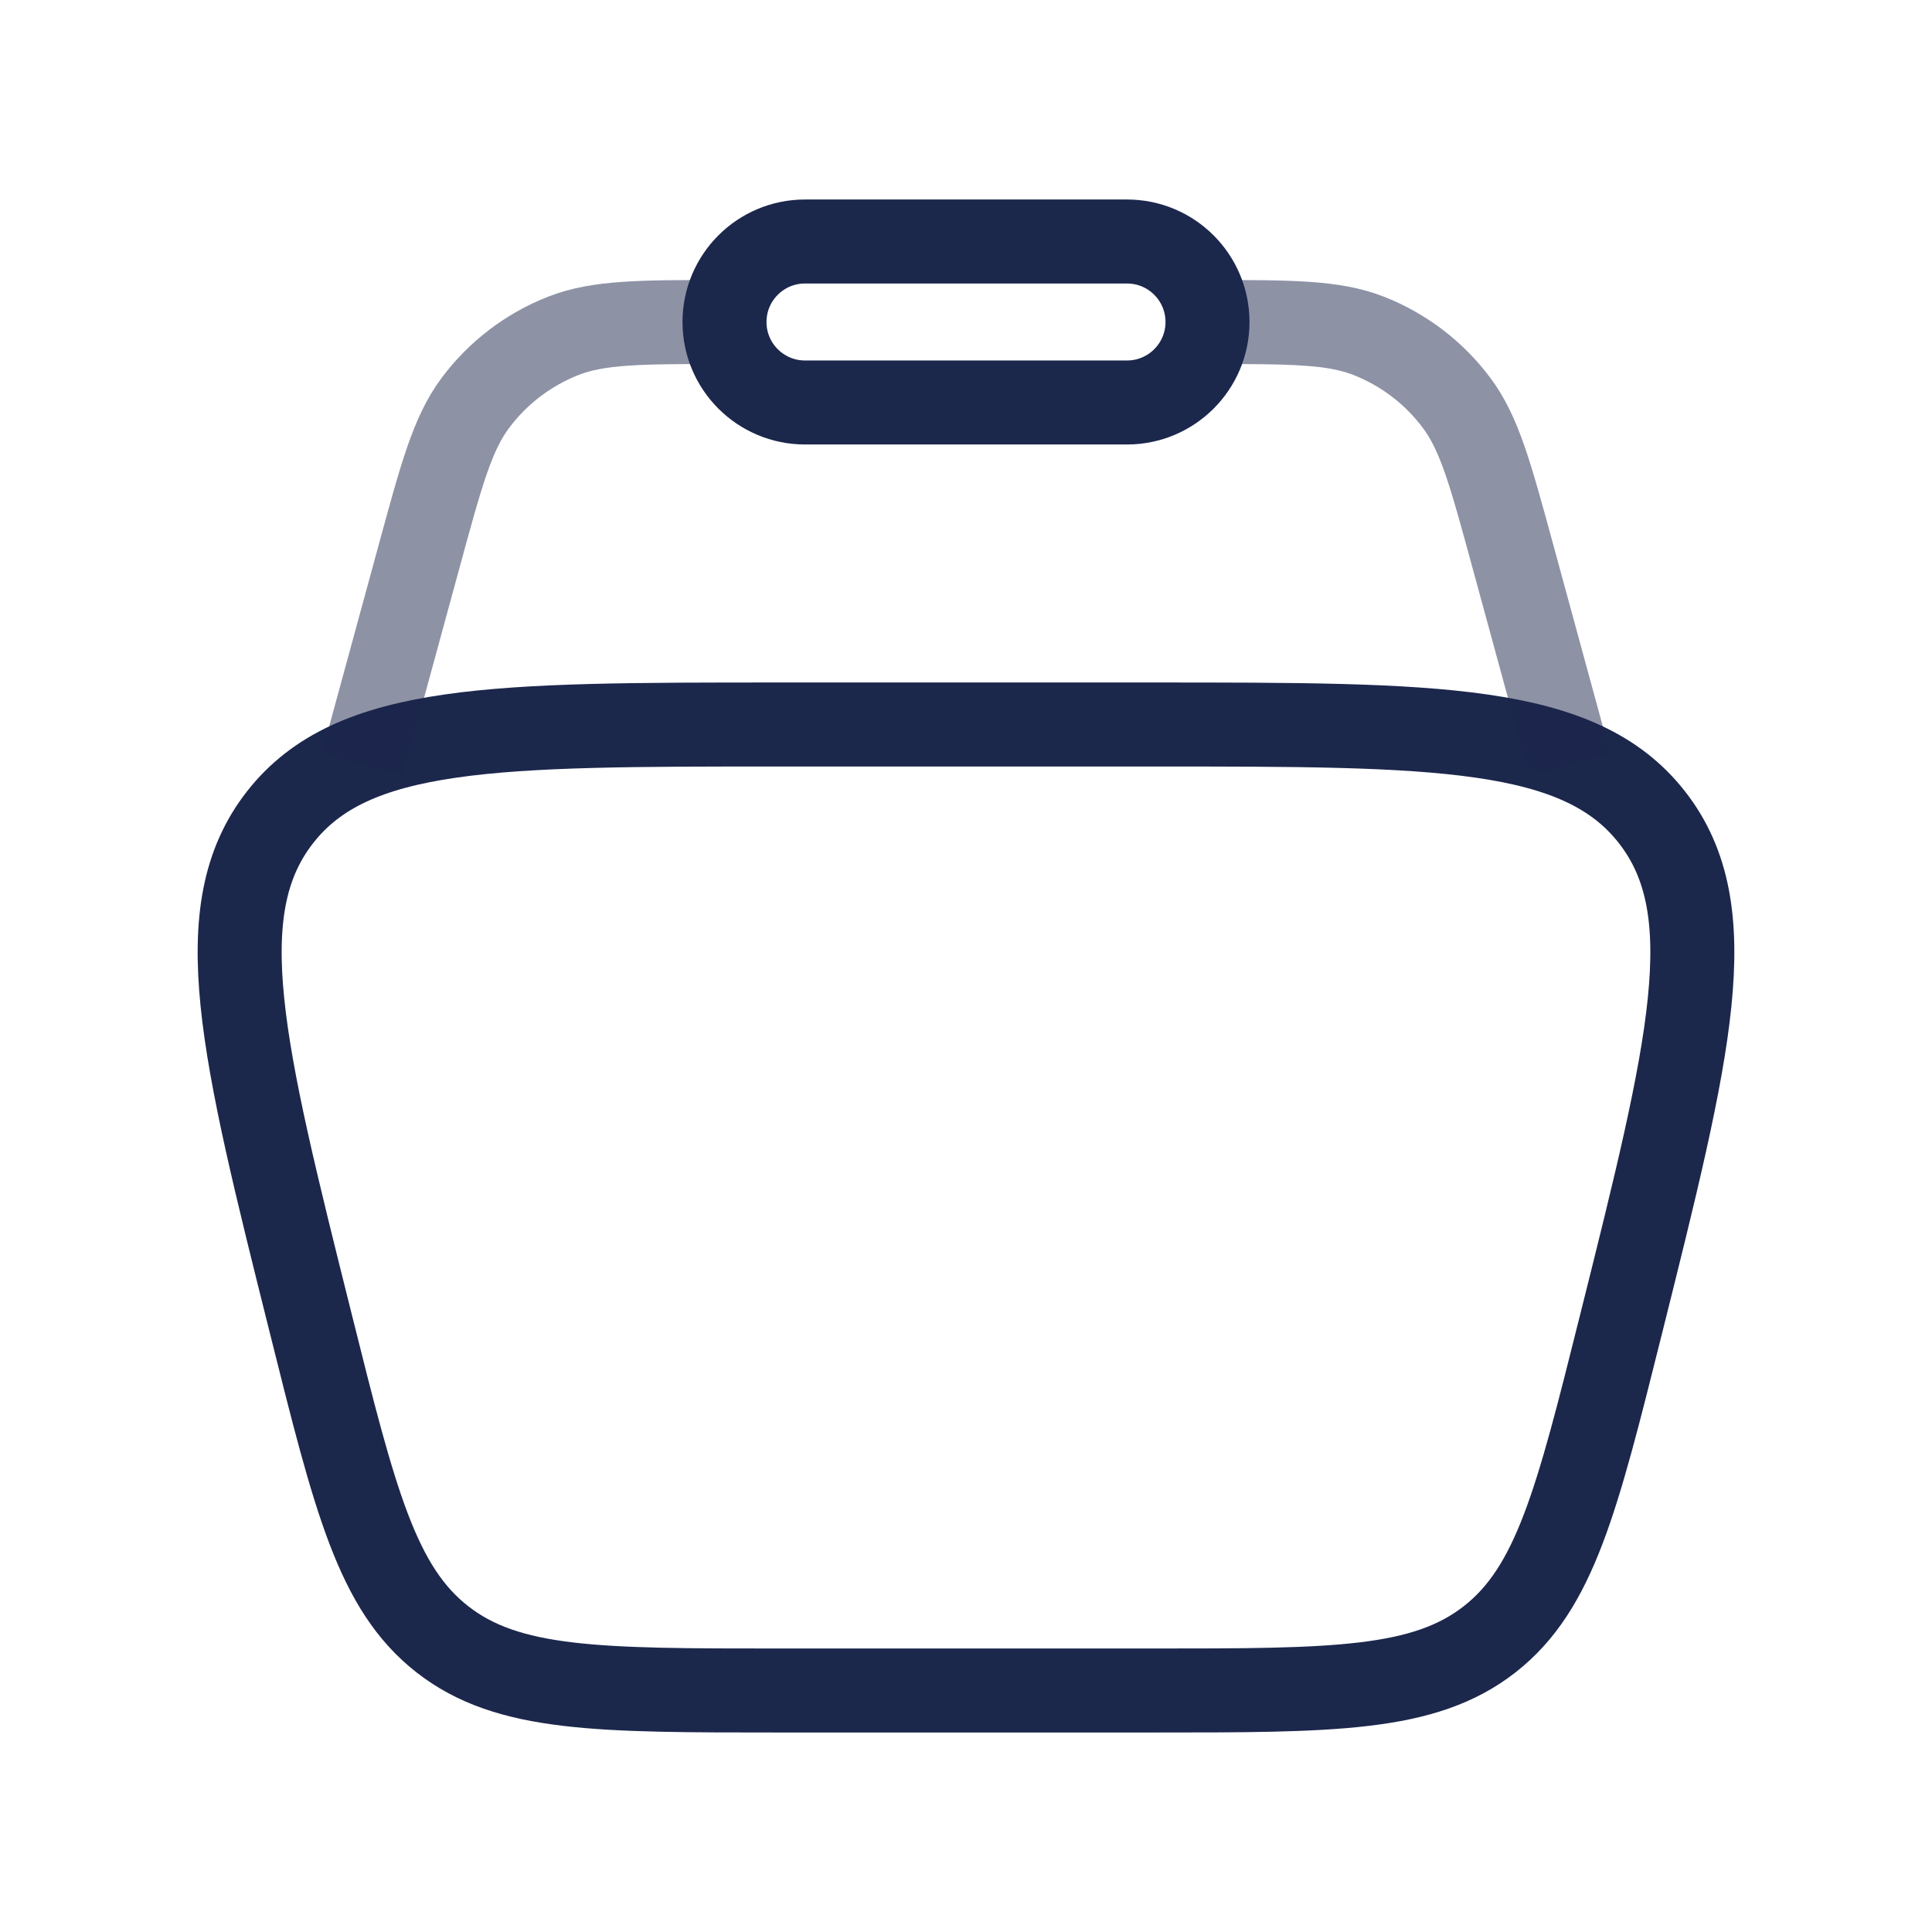
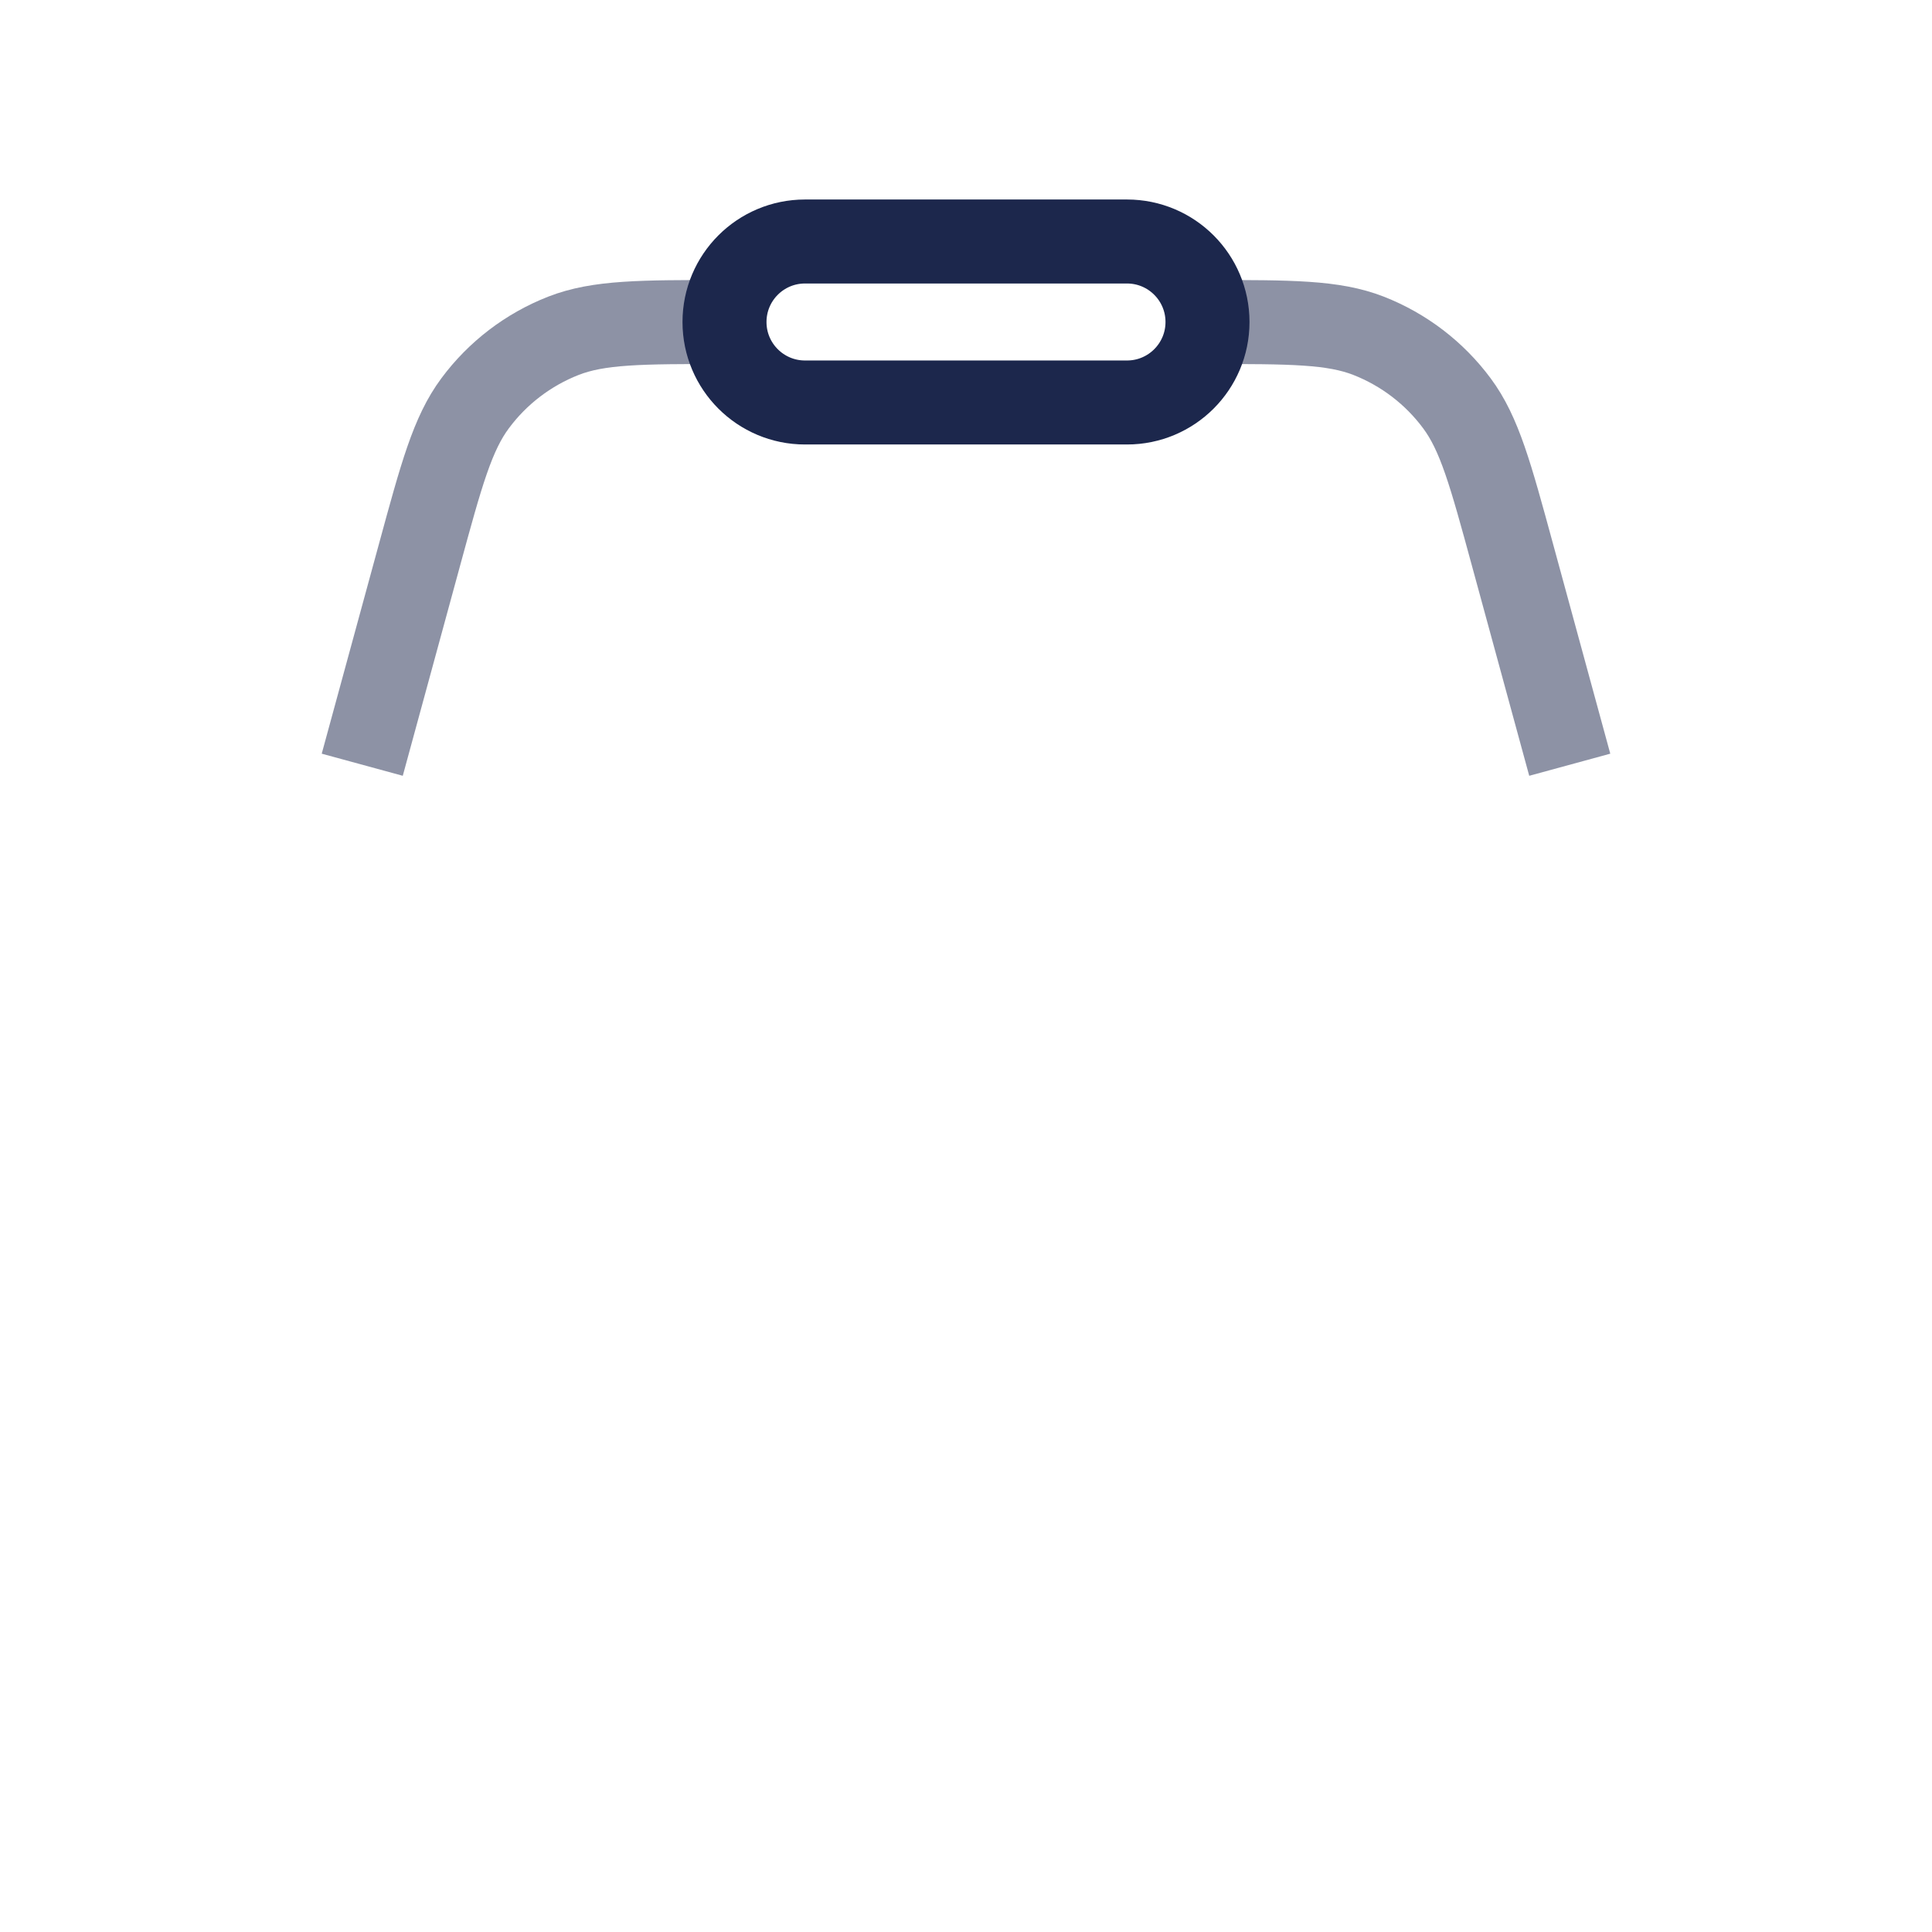
<svg xmlns="http://www.w3.org/2000/svg" width="46" height="46" viewBox="0 0 46 46" fill="none">
-   <path d="M7.406 31.539C5.761 24.962 4.939 21.673 6.666 19.461C8.392 17.25 11.782 17.25 18.562 17.25H27.438C34.218 17.25 37.608 17.25 39.334 19.461C41.061 21.673 40.239 24.962 38.594 31.539C37.548 35.723 37.025 37.814 35.466 39.032C33.906 40.25 31.75 40.25 27.438 40.25H18.562C14.25 40.25 12.094 40.25 10.534 39.032C8.974 37.814 8.451 35.723 7.406 31.539Z" stroke="#1C274C" stroke-width="2" />
  <path opacity="0.5" d="M37.375 18.208L36.013 13.215C35.488 11.289 35.226 10.326 34.687 9.601C34.151 8.879 33.422 8.323 32.585 7.995C31.744 7.667 30.746 7.667 28.75 7.667M8.625 18.208L9.987 13.215C10.512 11.289 10.774 10.326 11.313 9.601C11.849 8.879 12.578 8.323 13.415 7.995C14.256 7.667 15.254 7.667 17.25 7.667" stroke="#1C274C" stroke-width="2" />
  <path d="M17.25 7.667C17.25 6.608 18.108 5.75 19.167 5.75H26.833C27.892 5.75 28.75 6.608 28.75 7.667C28.75 8.725 27.892 9.583 26.833 9.583H19.167C18.108 9.583 17.25 8.725 17.25 7.667Z" stroke="#1C274C" stroke-width="2" />
</svg>